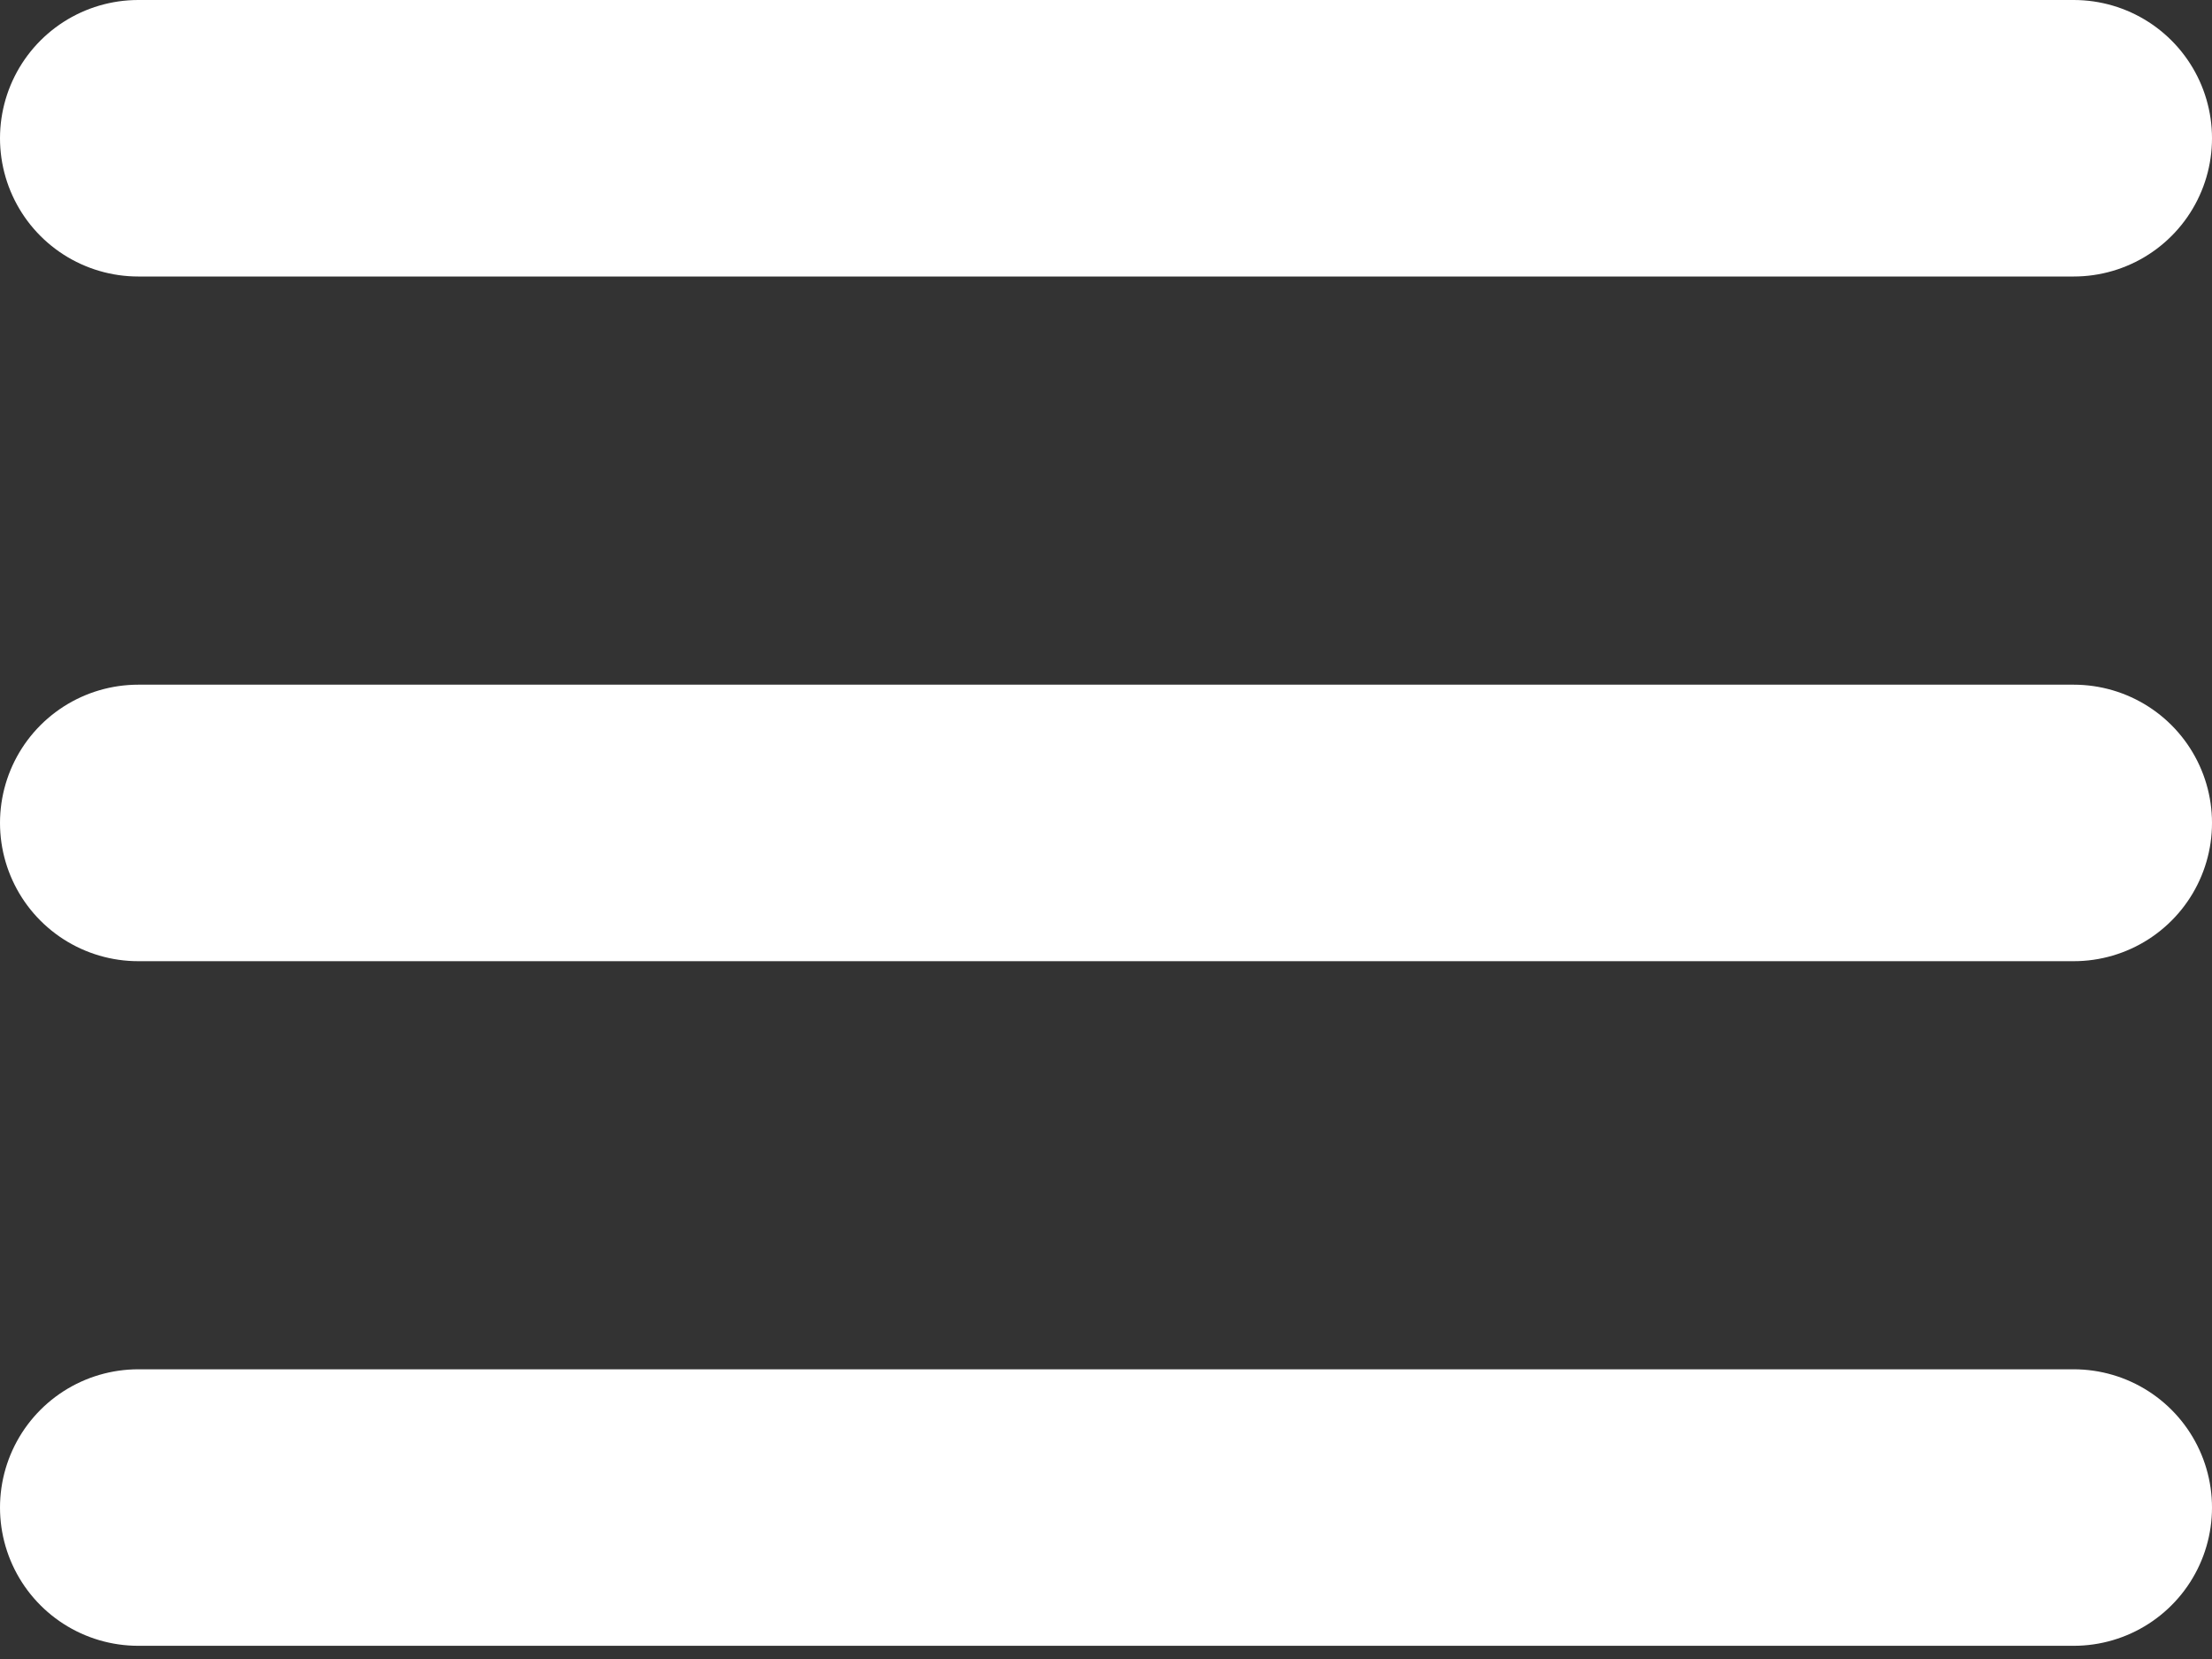
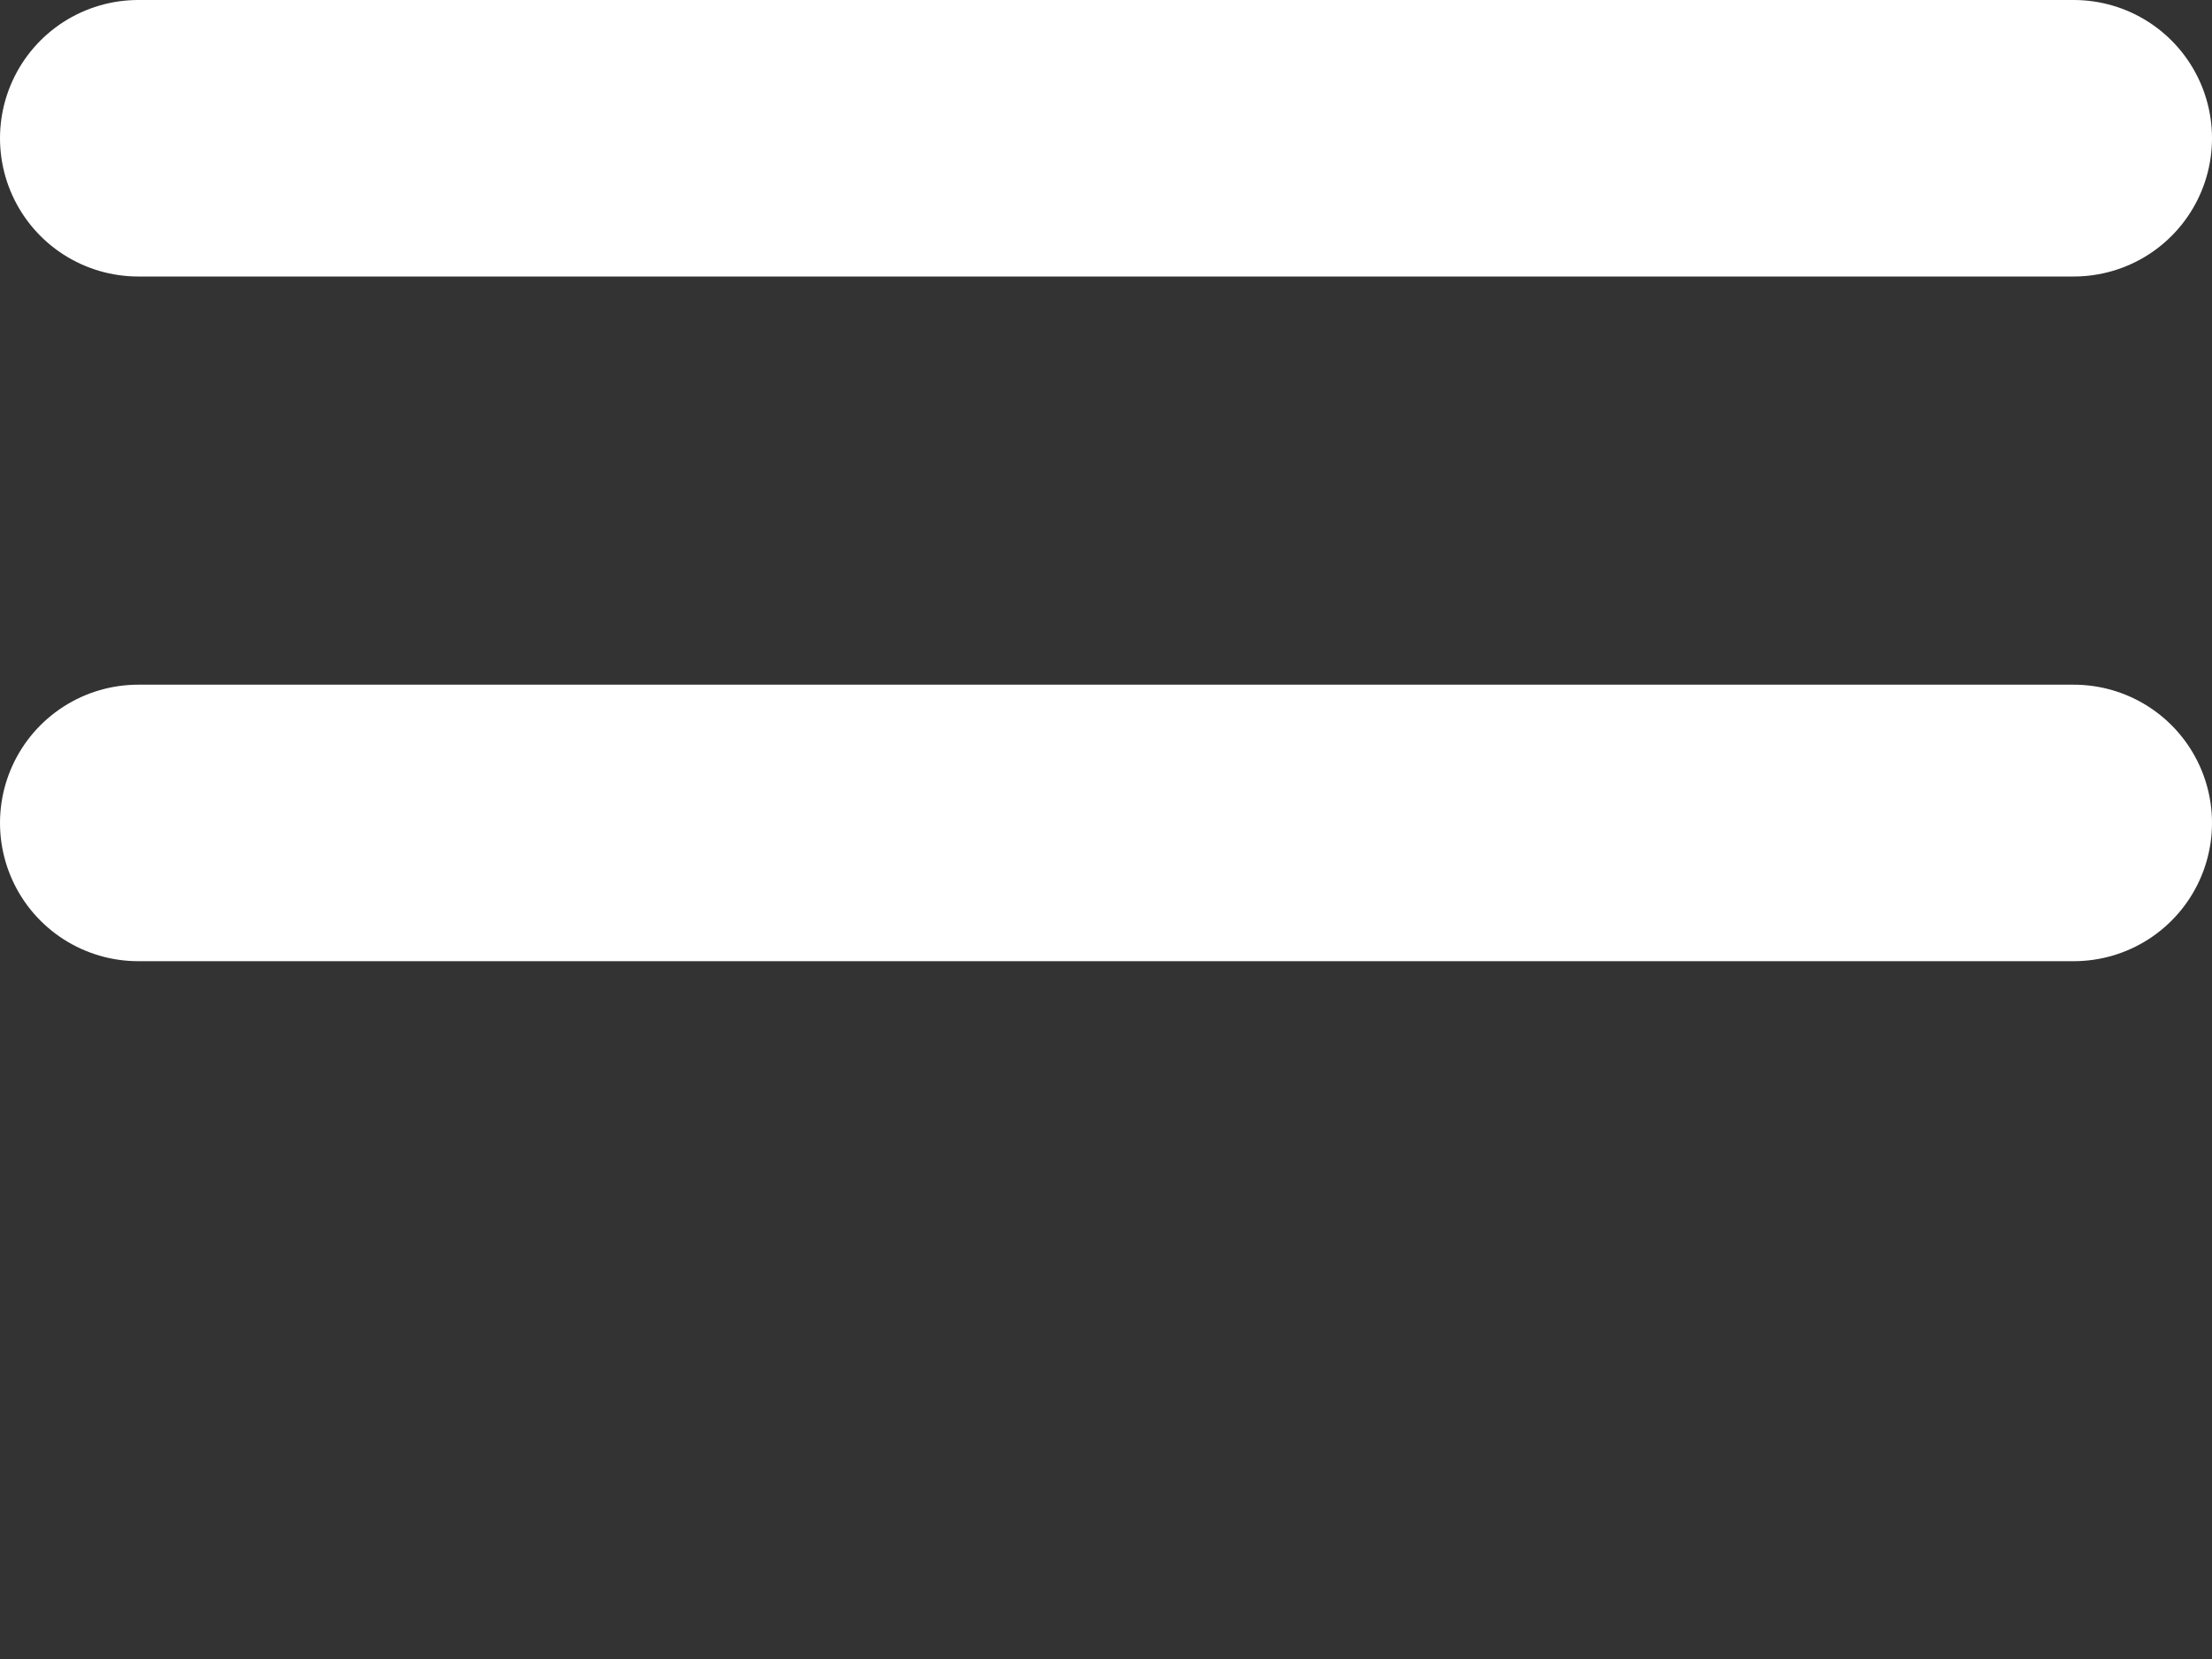
<svg xmlns="http://www.w3.org/2000/svg" width="32" height="24" viewBox="0 0 32 24" fill="none">
  <rect x="0" y="0" width="32" height="24" fill="#333333" stroke="none" />
  <line x1="2" y1="2" x2="30" y2="2" stroke="white" stroke-width="4" stroke-linecap="round" />
  <line x1="2" y1="11.905" x2="30" y2="11.905" stroke="white" stroke-width="4" stroke-linecap="round" />
-   <line x1="2" y1="21.809" x2="30" y2="21.809" stroke="white" stroke-width="4" stroke-linecap="round" />
</svg>